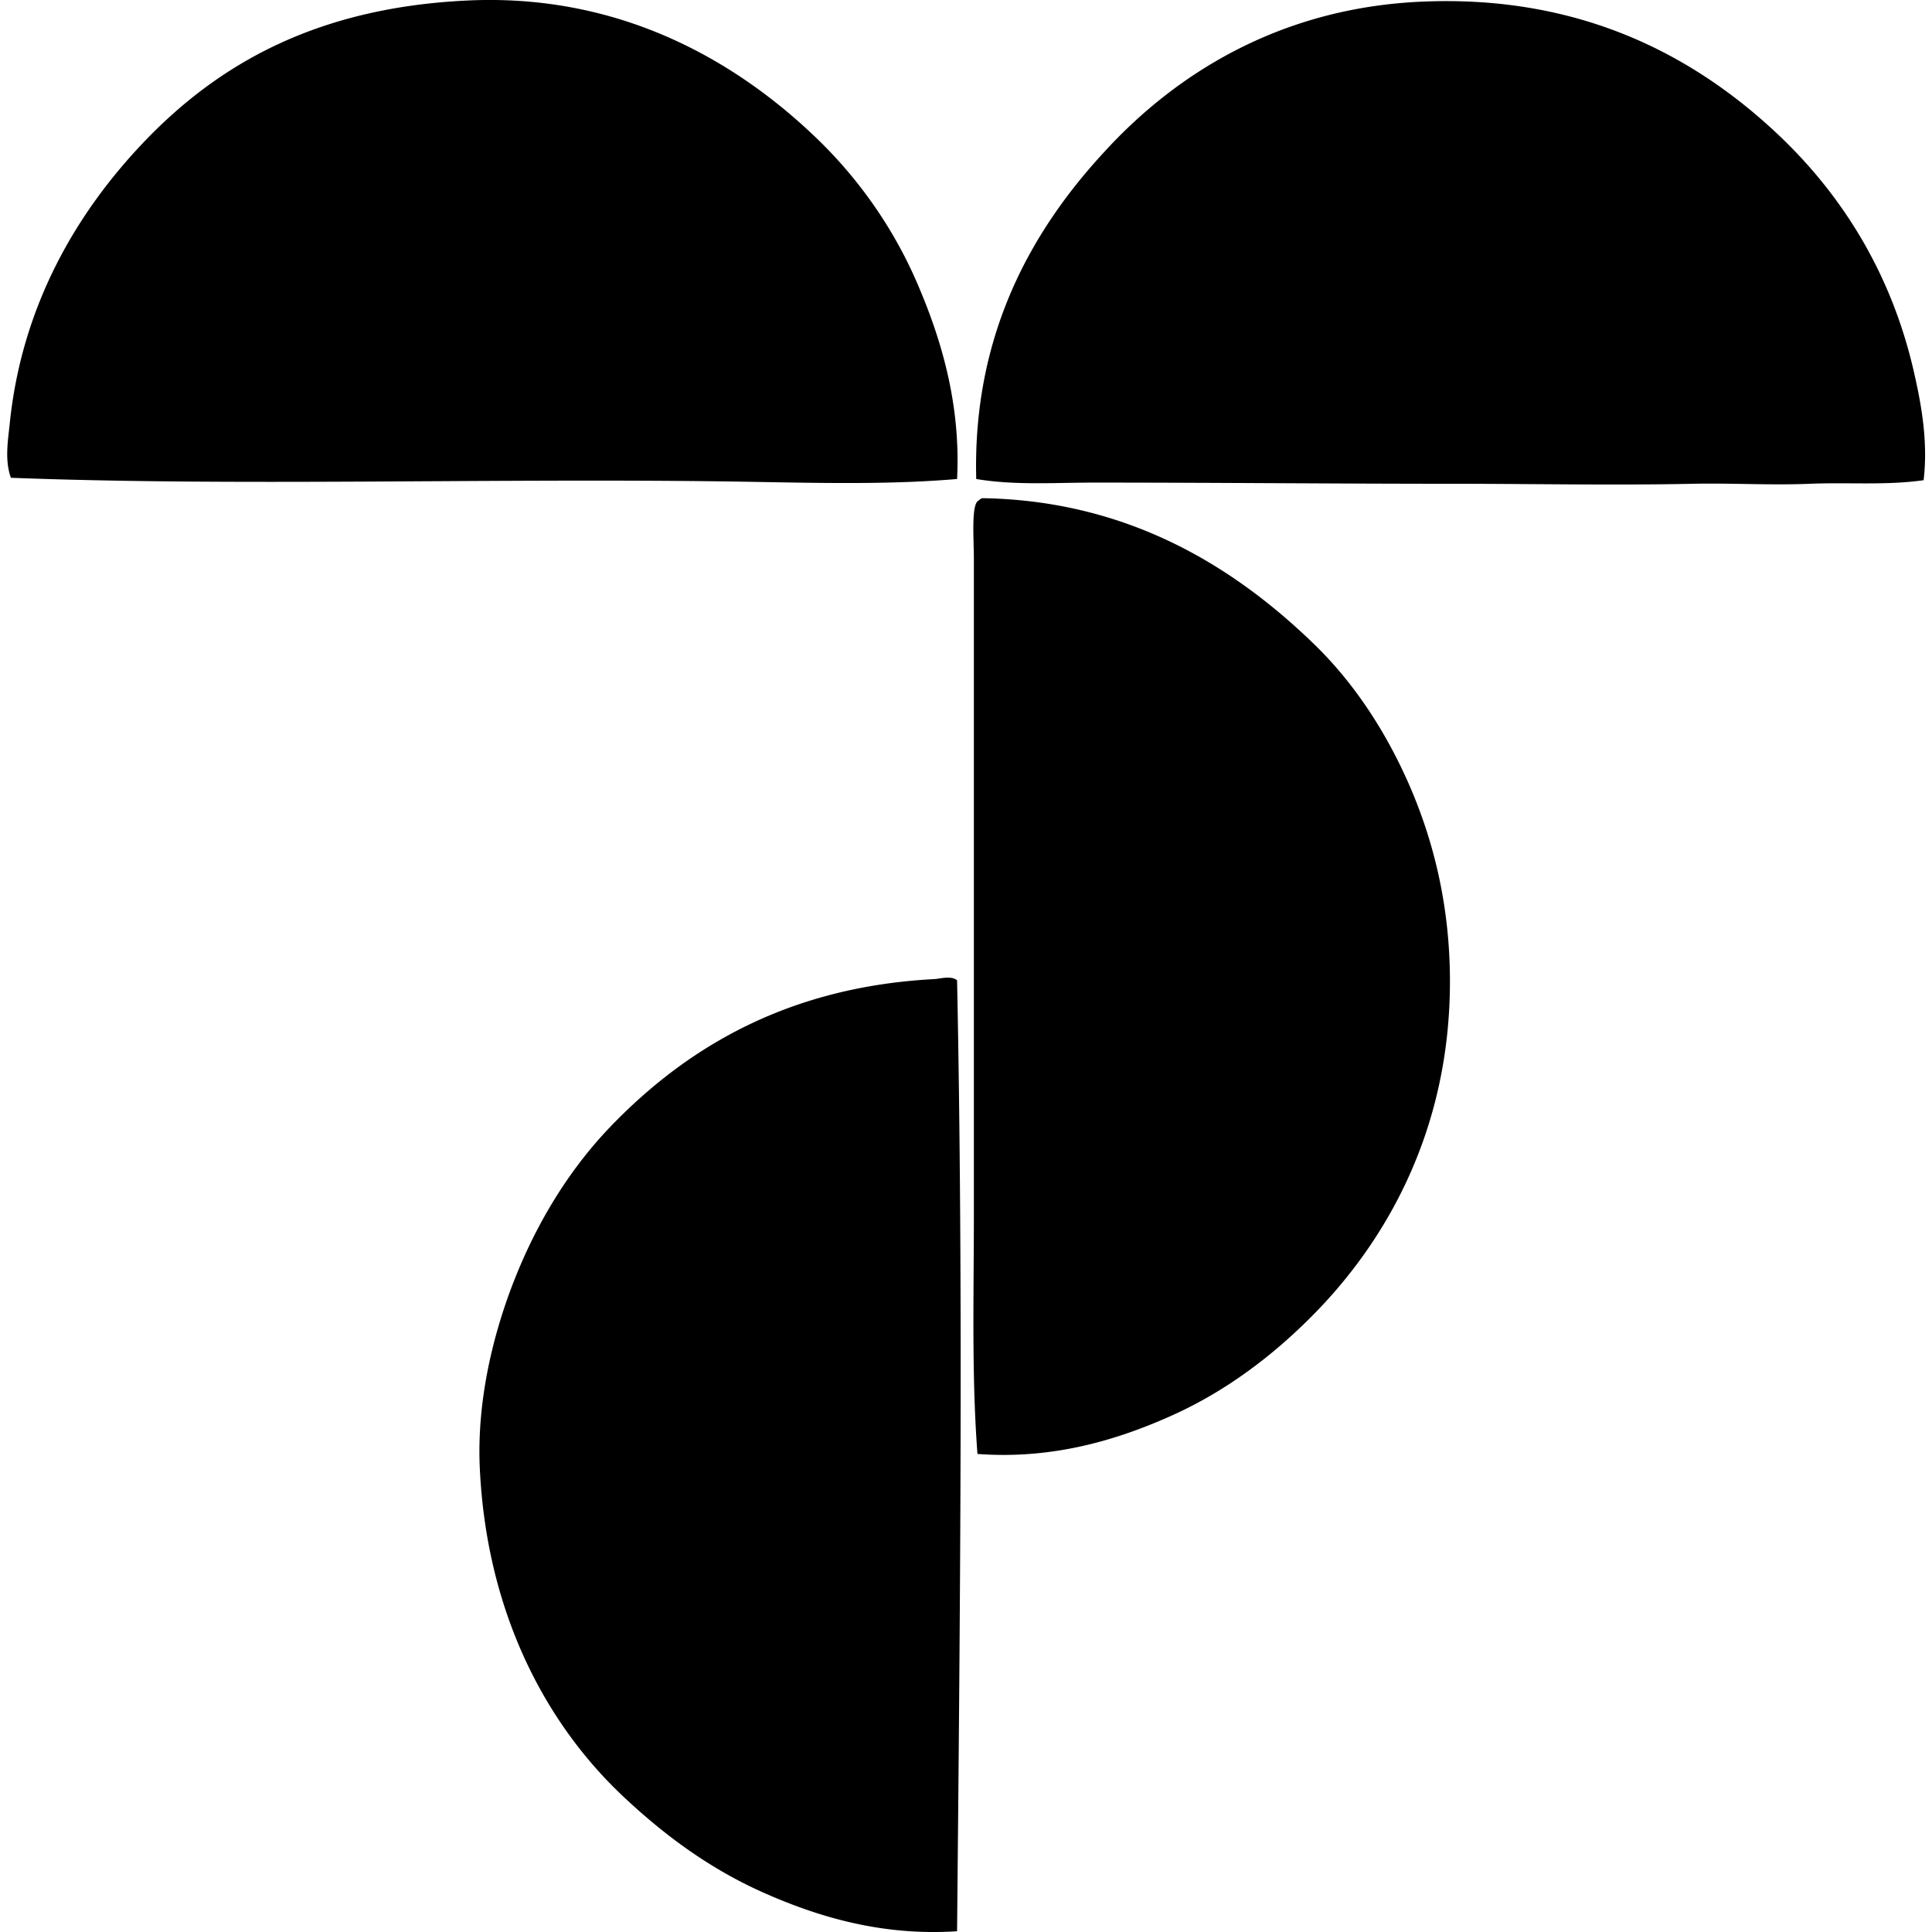
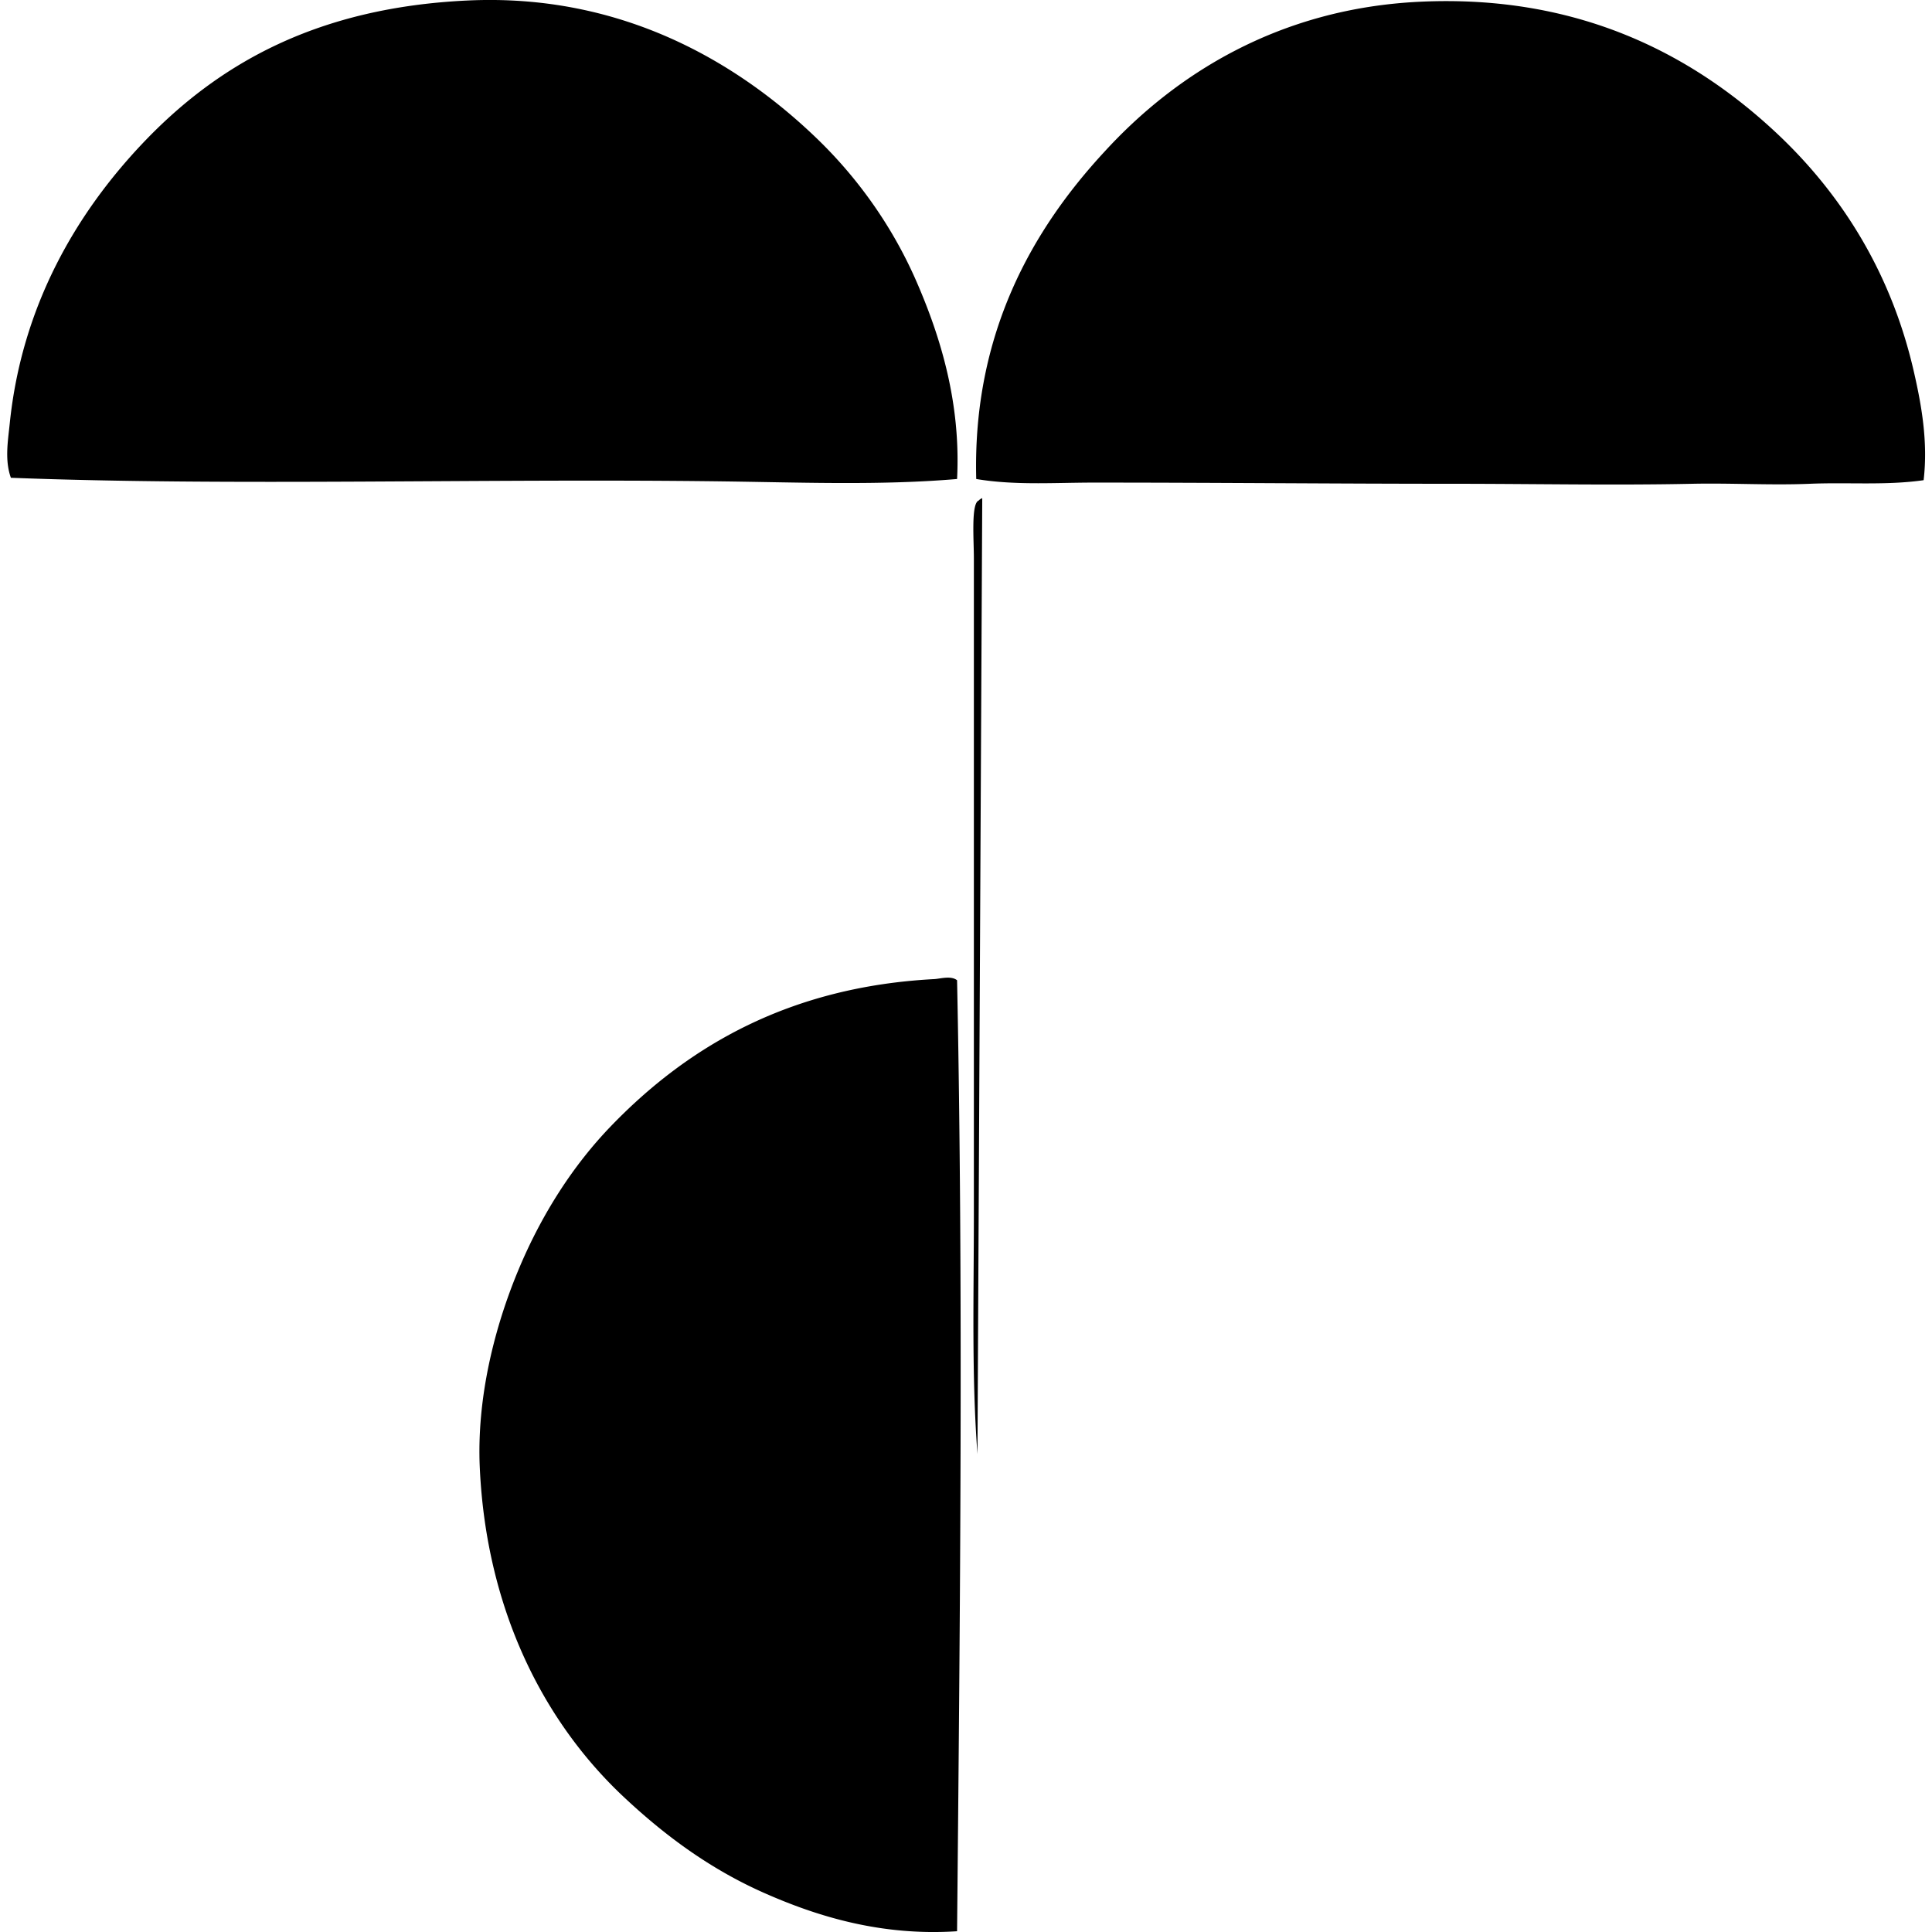
<svg xmlns="http://www.w3.org/2000/svg" width="200" height="200" fill="none" viewBox="0 0 200 200">
-   <path fill="#000" fill-rule="evenodd" d="M99.076 49.586c-7.84.67-15.961.357-24.208.248-24.84-.327-50.712.51-73.74-.374-.655-1.813-.303-3.831-.123-5.586C2.257 31.56 7.988 22.024 14.66 14.948 22.638 6.487 32.97.771 48.425.051c16.087-.749 28.08 6.525 36.126 14.276 4.258 4.103 7.835 9.121 10.304 14.774 2.526 5.787 4.623 12.652 4.221 20.485Zm100.056.123c-3.876.557-7.806.204-11.792.372-3.972.167-8.099-.086-12.167 0-8.116.17-16.395 0-24.58 0-12.246 0-24.762-.123-37.367-.123-4.068 0-8.186.3-12.167-.372-.394-15.05 5.837-25.85 13.283-33.889C121.632 7.727 132.37.87 146.991.18c16.892-.798 28.763 5.845 37.242 13.904 6.386 6.091 11.551 14.104 13.904 24.457.783 3.42 1.461 7.23.995 11.169Zm-97.945 100.803c-.614-8.065-.372-16.503-.372-24.829V57.778c0-1.892-.298-5.667.495-5.958a.88.88 0 0 1 .372-.249c15.328.242 26.248 7.288 34.263 15.023 4.112 3.964 7.458 8.988 9.932 14.648 2.548 5.83 4.221 12.593 4.221 20.359 0 15.113-6.365 26.723-14.402 34.758-4.038 4.038-8.774 7.653-14.401 10.181-5.579 2.503-12.273 4.558-20.108 3.972Zm-2.111-49.036c.653 31.878.31 65.53 0 98.445-7.808.515-14.426-1.508-19.987-3.972-5.647-2.503-10.322-5.989-14.522-9.932-8.274-7.759-14.205-19.336-14.897-34.014-.35-7.401 1.594-14.766 3.972-20.482 2.441-5.872 5.726-10.913 9.557-14.897 7.998-8.316 18.524-14.483 33.519-15.269.62-.034 1.73-.384 2.358.121Z" clip-rule="evenodd" />
+   <path fill="#000" fill-rule="evenodd" d="M99.076 49.586c-7.84.67-15.961.357-24.208.248-24.84-.327-50.712.51-73.74-.374-.655-1.813-.303-3.831-.123-5.586C2.257 31.56 7.988 22.024 14.66 14.948 22.638 6.487 32.97.771 48.425.051c16.087-.749 28.08 6.525 36.126 14.276 4.258 4.103 7.835 9.121 10.304 14.774 2.526 5.787 4.623 12.652 4.221 20.485Zm100.056.123c-3.876.557-7.806.204-11.792.372-3.972.167-8.099-.086-12.167 0-8.116.17-16.395 0-24.58 0-12.246 0-24.762-.123-37.367-.123-4.068 0-8.186.3-12.167-.372-.394-15.05 5.837-25.85 13.283-33.889C121.632 7.727 132.37.87 146.991.18c16.892-.798 28.763 5.845 37.242 13.904 6.386 6.091 11.551 14.104 13.904 24.457.783 3.42 1.461 7.23.995 11.169Zm-97.945 100.803c-.614-8.065-.372-16.503-.372-24.829V57.778c0-1.892-.298-5.667.495-5.958a.88.88 0 0 1 .372-.249Zm-2.111-49.036c.653 31.878.31 65.53 0 98.445-7.808.515-14.426-1.508-19.987-3.972-5.647-2.503-10.322-5.989-14.522-9.932-8.274-7.759-14.205-19.336-14.897-34.014-.35-7.401 1.594-14.766 3.972-20.482 2.441-5.872 5.726-10.913 9.557-14.897 7.998-8.316 18.524-14.483 33.519-15.269.62-.034 1.73-.384 2.358.121Z" clip-rule="evenodd" />
</svg>